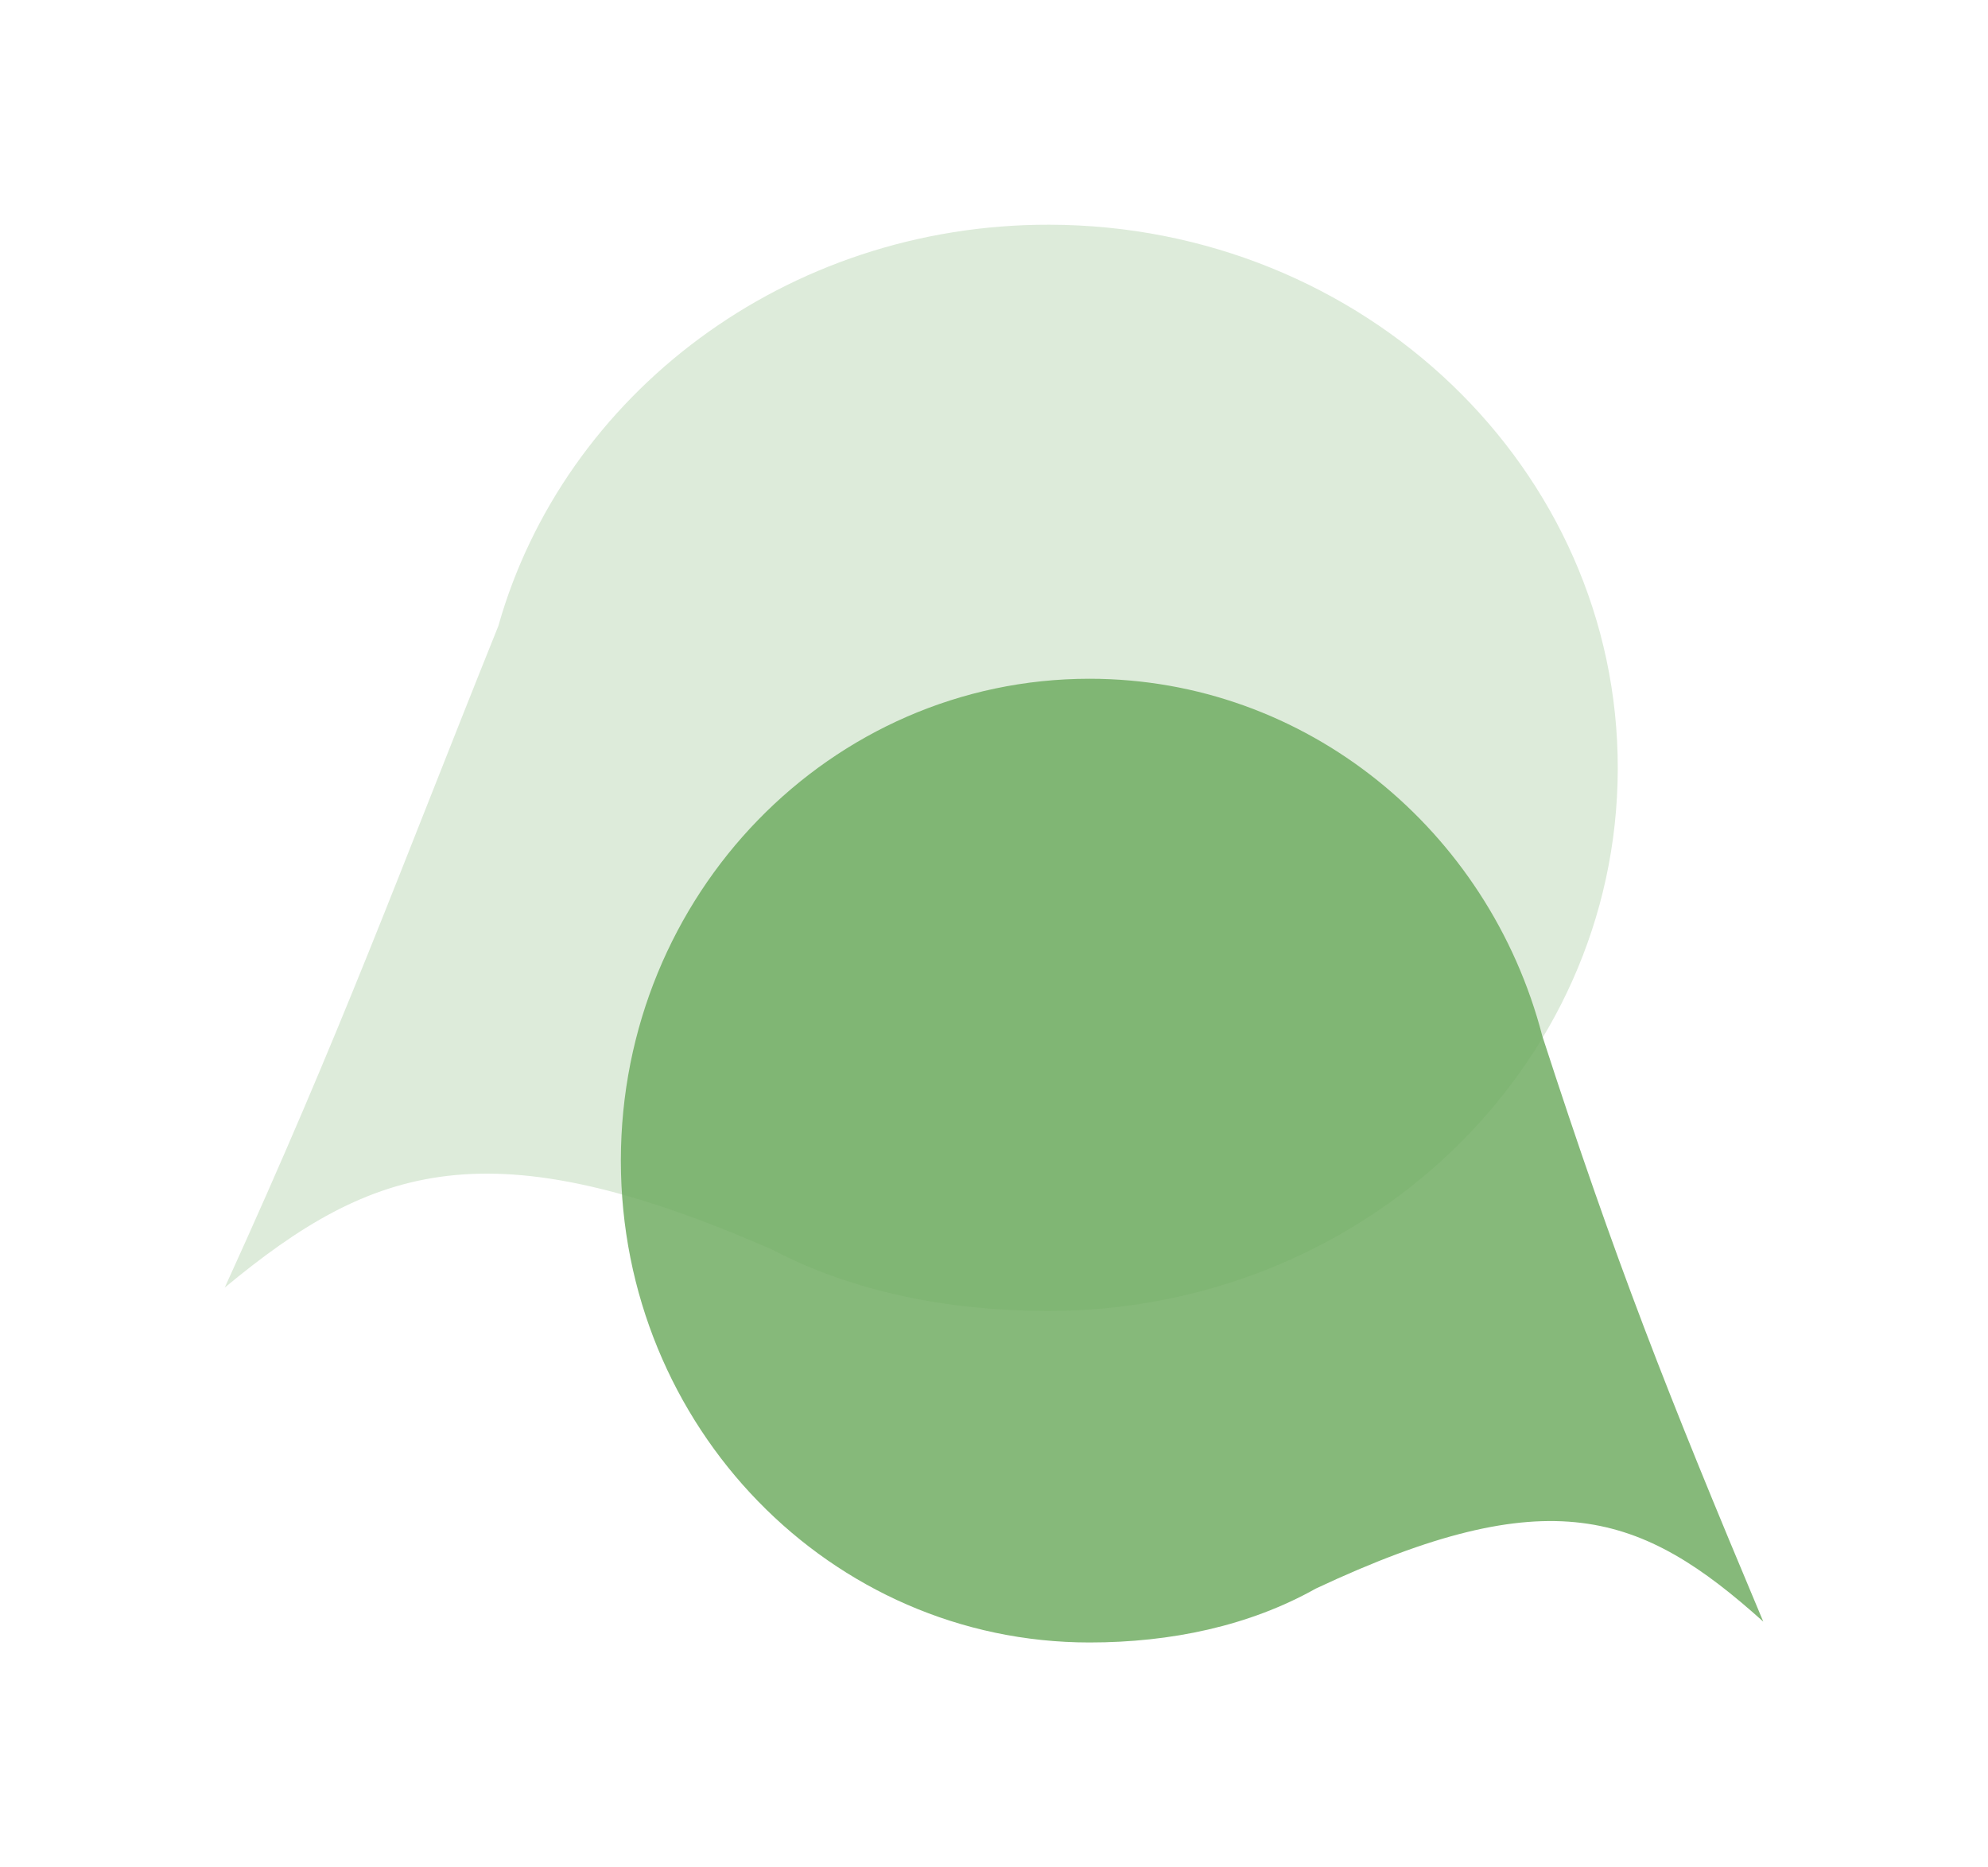
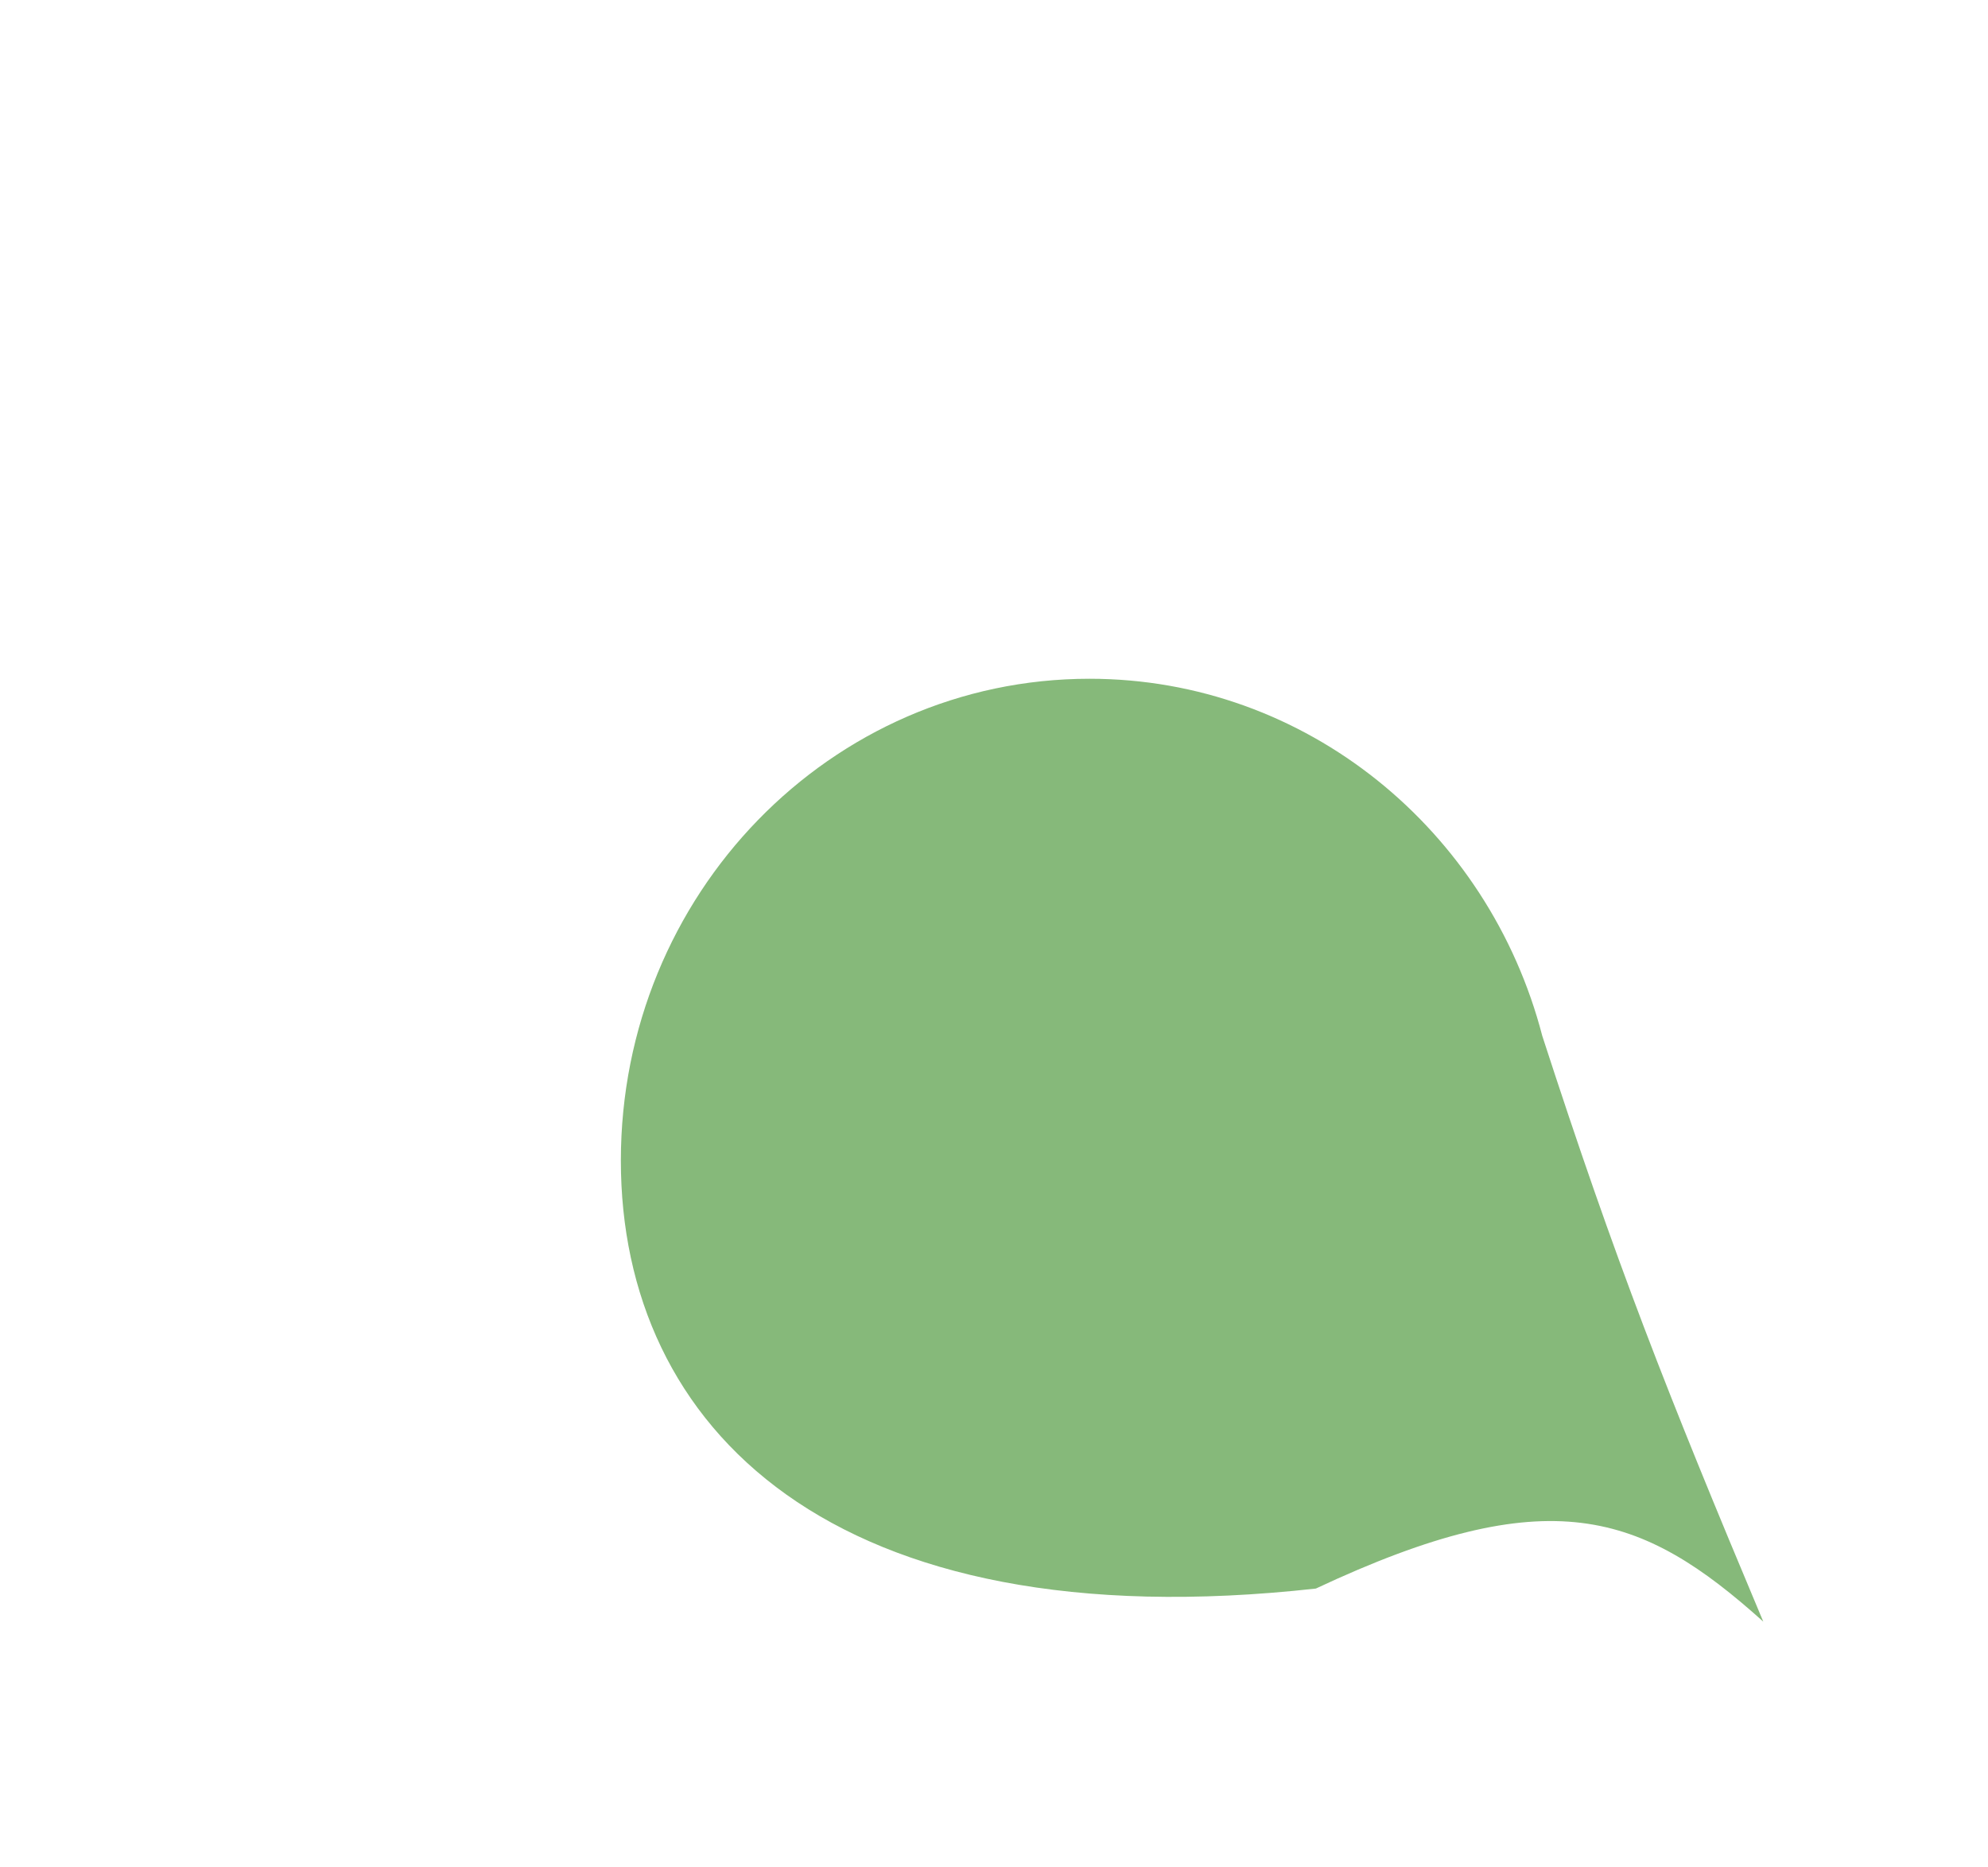
<svg xmlns="http://www.w3.org/2000/svg" width="115" height="108" viewBox="0 0 115 108" fill="none">
  <g filter="url(#filter0_d_1449_502)">
-     <path d="M40.665 66.29C45.344 68.741 50.855 69.828 56.57 69.84C74.765 69.878 89.545 55.842 89.583 38.489C89.621 21.137 74.902 7.038 56.707 7C41.462 6.968 28.614 16.817 24.826 30.218C19.025 44.639 15.847 53.467 9 68.49C17.594 61.362 24.27 59.109 40.665 66.29Z" fill="#DDEBDA" />
-     <path d="M72.118 85.9C68.263 88.066 63.727 89.019 59.024 89.019C44.052 89.019 31.915 76.539 31.915 61.143C31.915 45.748 44.052 33.267 59.024 33.267C71.569 33.267 82.124 42.029 85.216 53.926C89.471 67.041 92.393 74.471 98 87.812C90.941 81.472 85.622 79.56 72.118 85.9Z" fill="#6EAB5F" fill-opacity="0.83" />
+     <path d="M72.118 85.9C44.052 89.019 31.915 76.539 31.915 61.143C31.915 45.748 44.052 33.267 59.024 33.267C71.569 33.267 82.124 42.029 85.216 53.926C89.471 67.041 92.393 74.471 98 87.812C90.941 81.472 85.622 79.56 72.118 85.9Z" fill="#6EAB5F" fill-opacity="0.83" />
  </g>
  <defs>
    <filter id="filter0_d_1449_502" x="0.6" y="0.6" width="113.8" height="106.82" filterUnits="userSpaceOnUse" color-interpolation-filters="sRGB">
      <feFlood flood-opacity="0" result="BackgroundImageFix" />
      <feColorMatrix in="SourceAlpha" type="matrix" values="0 0 0 0 0 0 0 0 0 0 0 0 0 0 0 0 0 0 127 0" result="hardAlpha" />
      <feOffset dx="4" dy="6" />
      <feGaussianBlur stdDeviation="6.2" />
      <feComposite in2="hardAlpha" operator="out" />
      <feColorMatrix type="matrix" values="0 0 0 0 0.102 0 0 0 0 0.21 0 0 0 0 0.024 0 0 0 0.47 0" />
      <feBlend mode="normal" in2="BackgroundImageFix" result="effect1_dropShadow_1449_502" />
      <feBlend mode="normal" in="SourceGraphic" in2="effect1_dropShadow_1449_502" result="shape" />
    </filter>
  </defs>
</svg>